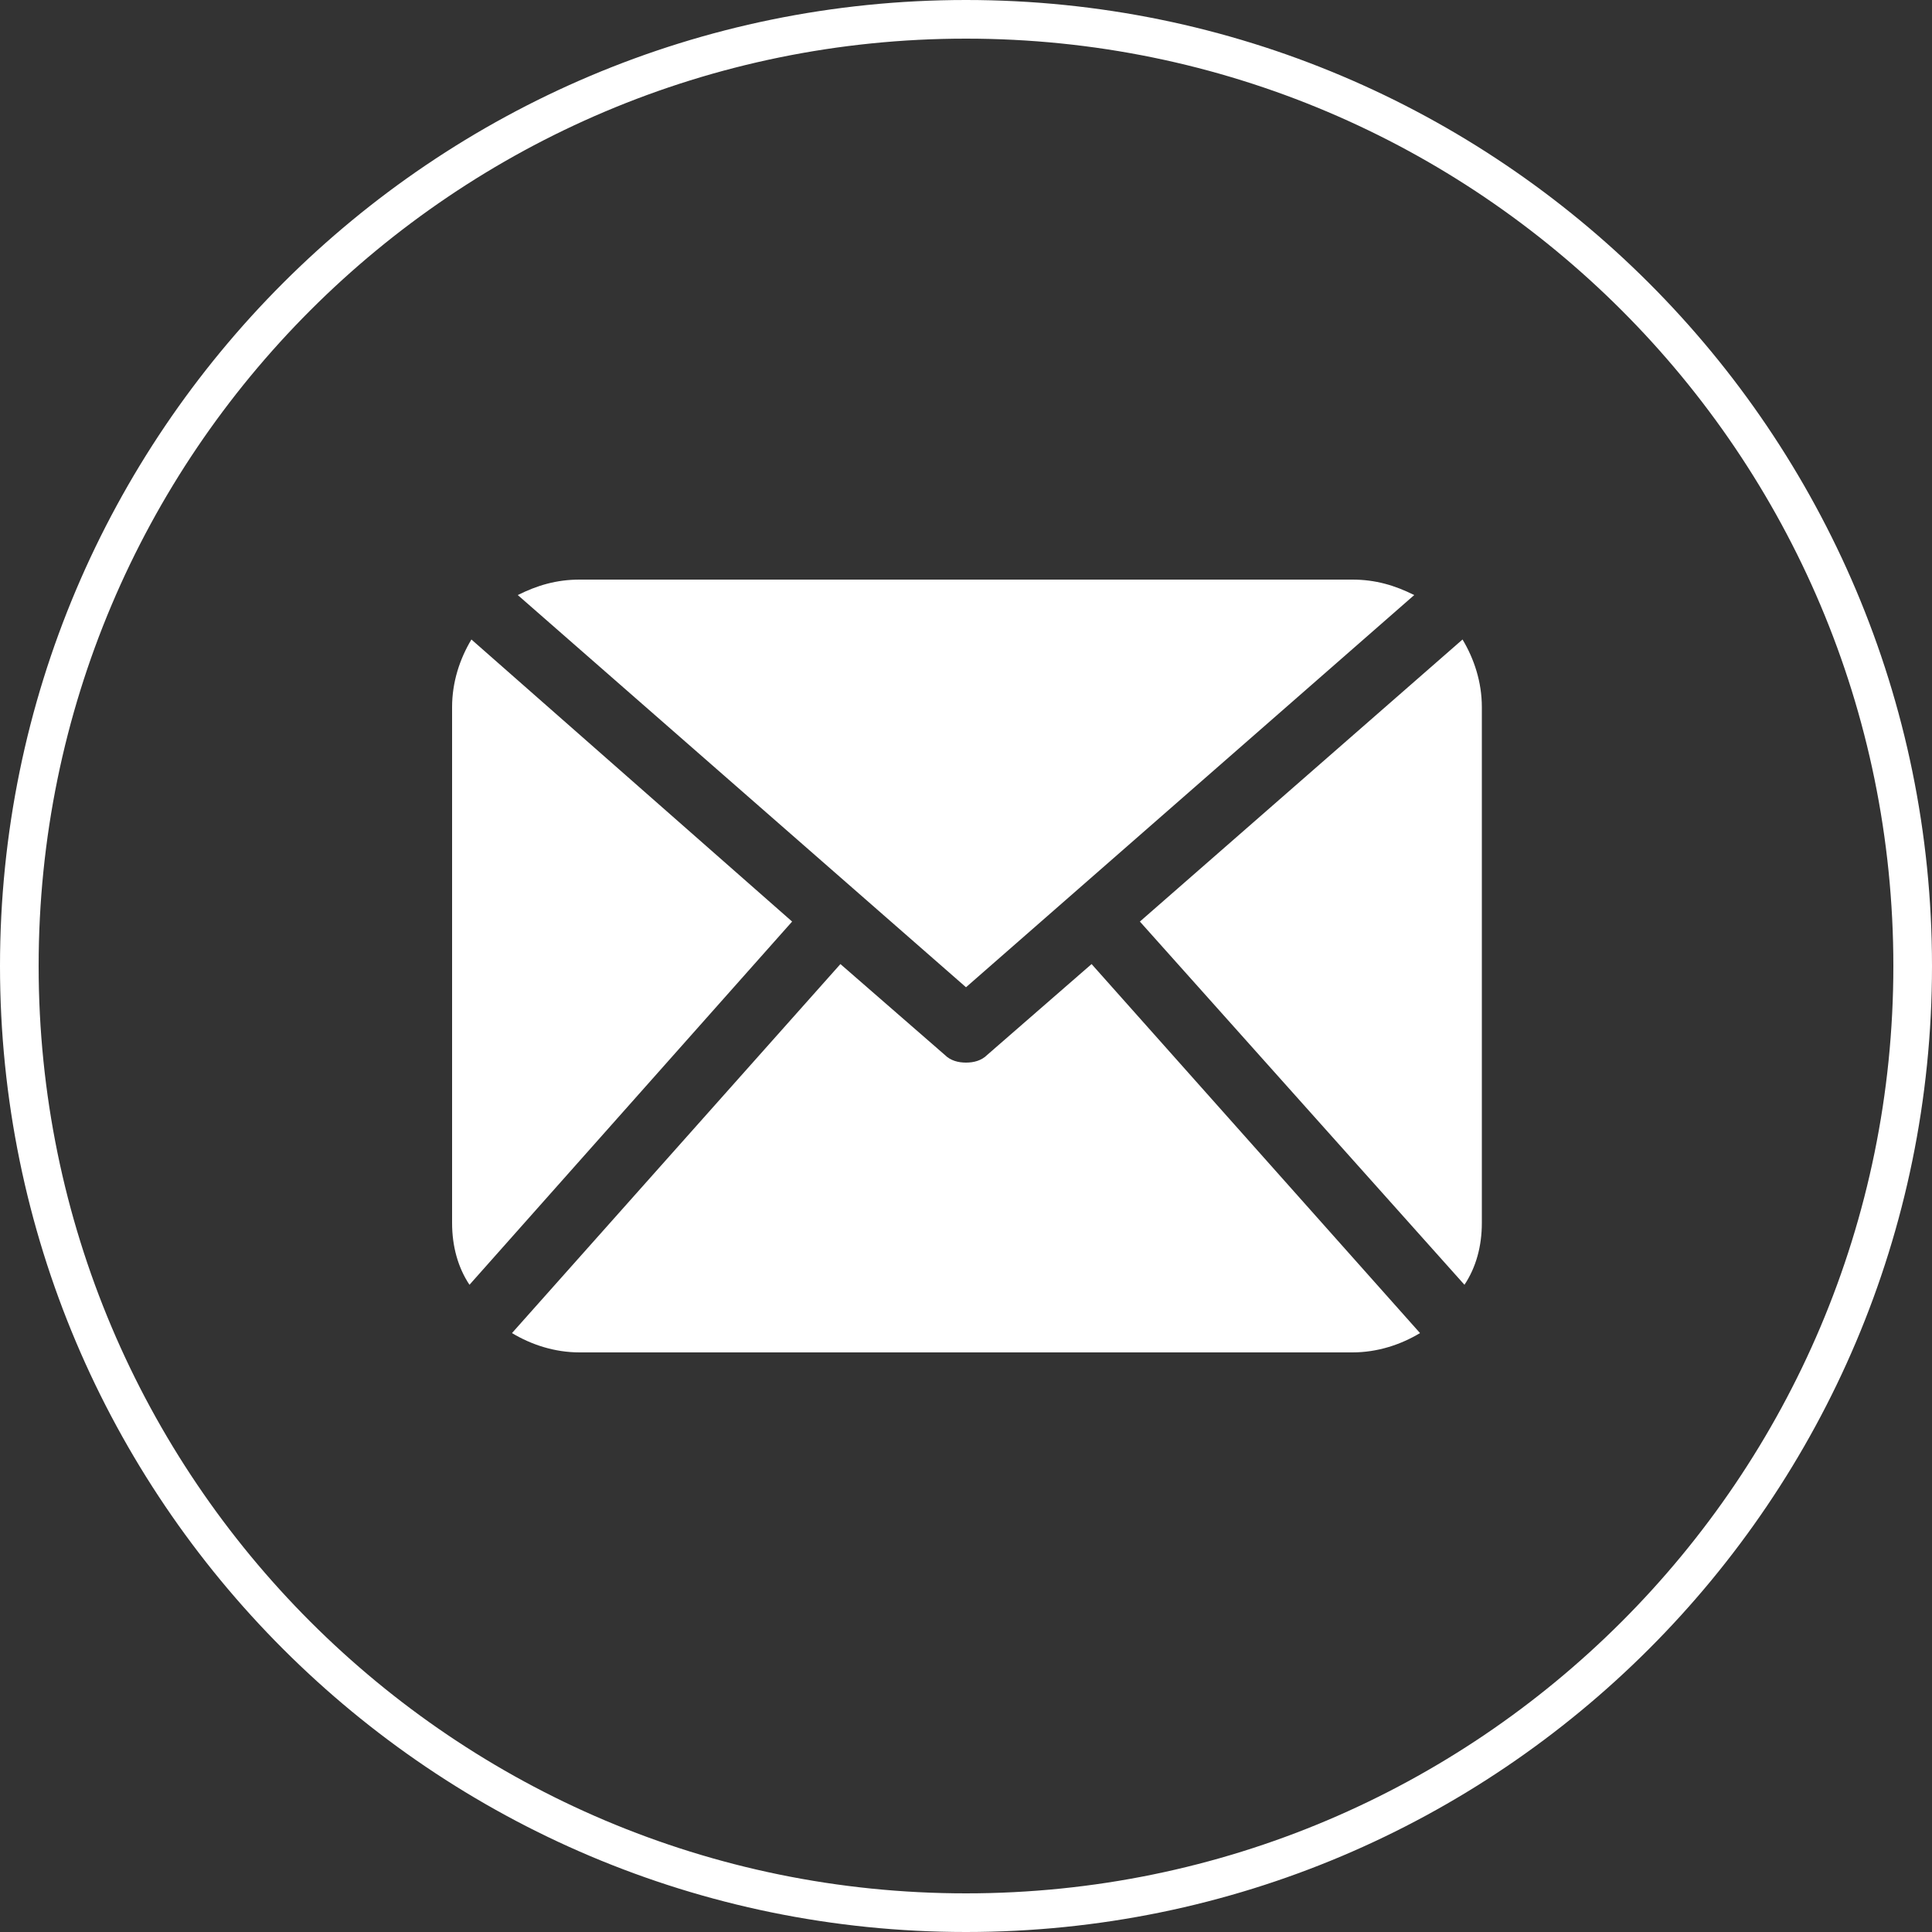
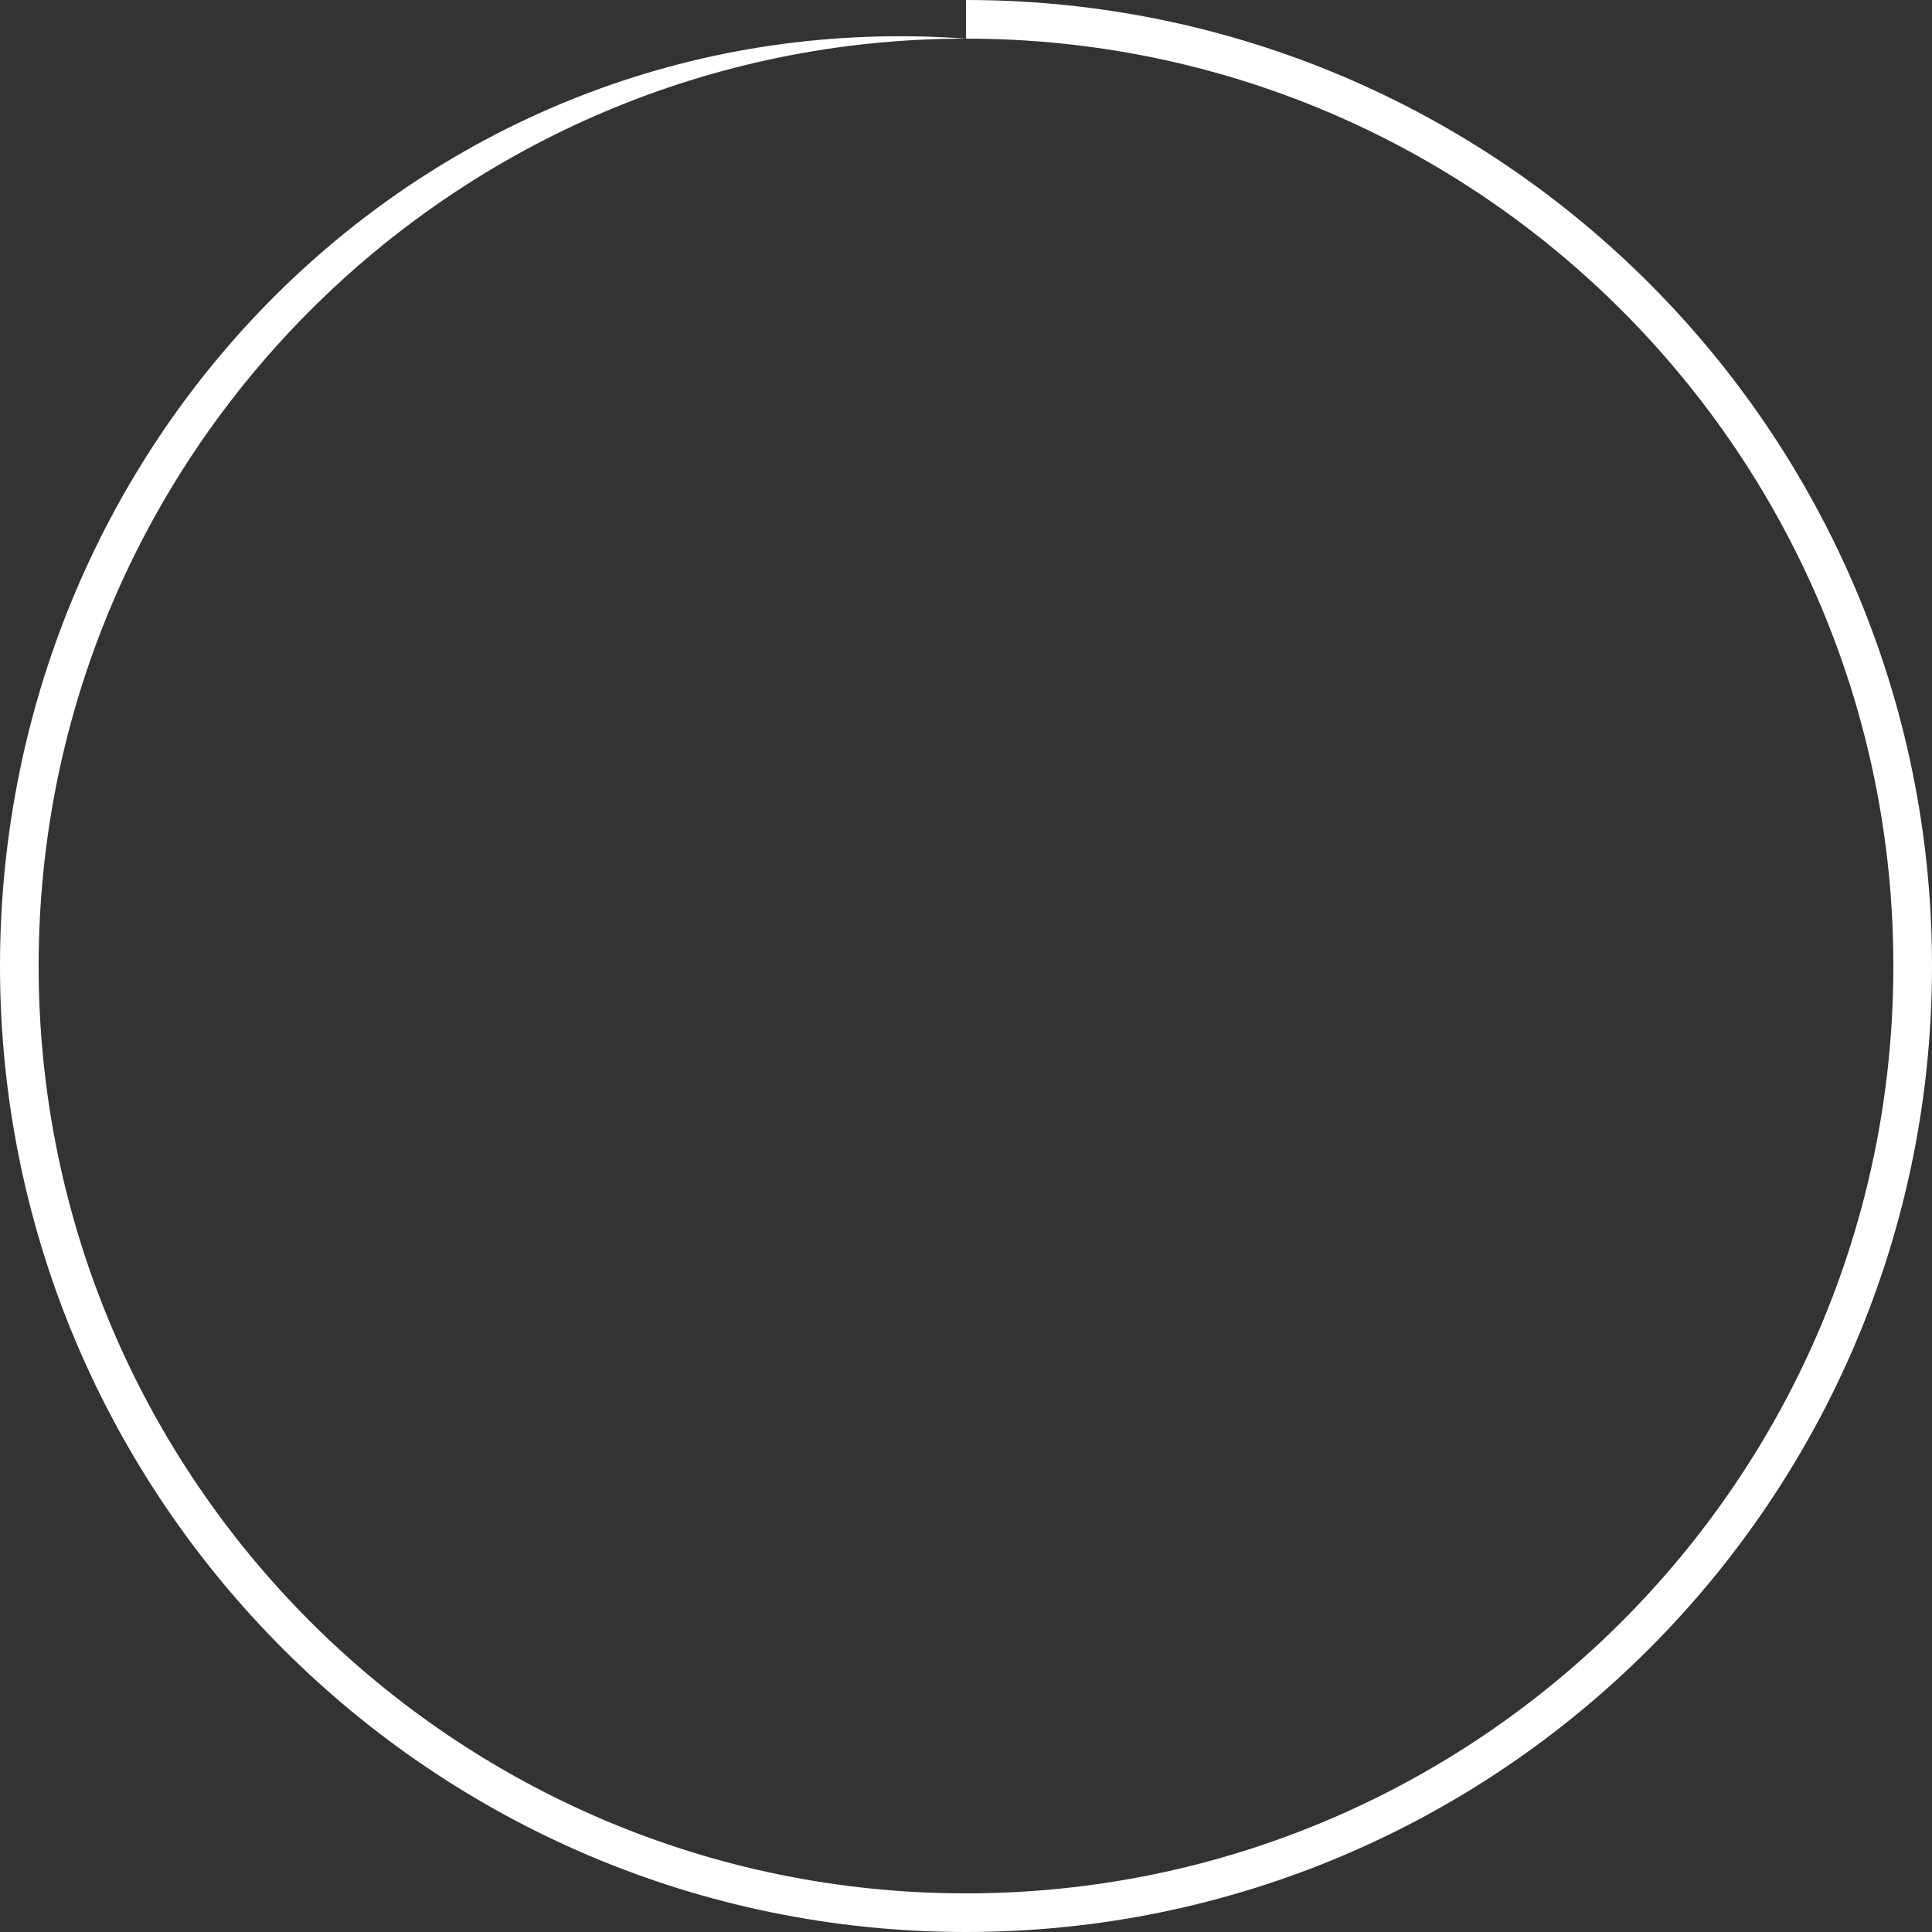
<svg xmlns="http://www.w3.org/2000/svg" version="1.1" id="Capa_1" x="0px" y="0px" viewBox="0 0 100 100" style="enable-background:new 0 0 100 100;" xml:space="preserve">
  <rect x="0" y="0" width="100" height="100" fill="#333333" stroke="none" />
  <style type="text/css">
	.st0{fill:#FFFFFF;}
</style>
  <g>
-     <path class="st0" d="M76.7,63.3c0,1.2-0.3,2.3-0.9,3.2L59,47.7l16.7-14.6c0.6,1,1,2.2,1,3.5V63.3L76.7,63.3z M50,51.1l23.2-20.3   c-1-0.5-2-0.8-3.2-0.8H30c-1.2,0-2.2,0.3-3.2,0.8L50,51.1z M56.5,49.9l-5.4,4.7C50.8,54.9,50.4,55,50,55c-0.4,0-0.8-0.1-1.1-0.4   l-5.4-4.7L26.5,69c1,0.6,2.2,1,3.5,1h40c1.3,0,2.5-0.4,3.5-1L56.5,49.9z M24.4,33.1c-0.6,1-1,2.2-1,3.5v26.7c0,1.2,0.3,2.3,0.9,3.2   L41,47.7L24.4,33.1z" />
-   </g>
+     </g>
  <g>
-     <path class="st0" d="M50,2c26.5,0,48,21.5,48,48S76.5,98,50,98S2,76.5,2,50S23.5,2,50,2 M50,0C22.4,0,0,22.4,0,50s22.4,50,50,50   s50-22.4,50-50S77.6,0,50,0L50,0z" />
+     <path class="st0" d="M50,2c26.5,0,48,21.5,48,48S76.5,98,50,98S2,76.5,2,50S23.5,2,50,2 C22.4,0,0,22.4,0,50s22.4,50,50,50   s50-22.4,50-50S77.6,0,50,0L50,0z" />
  </g>
</svg>